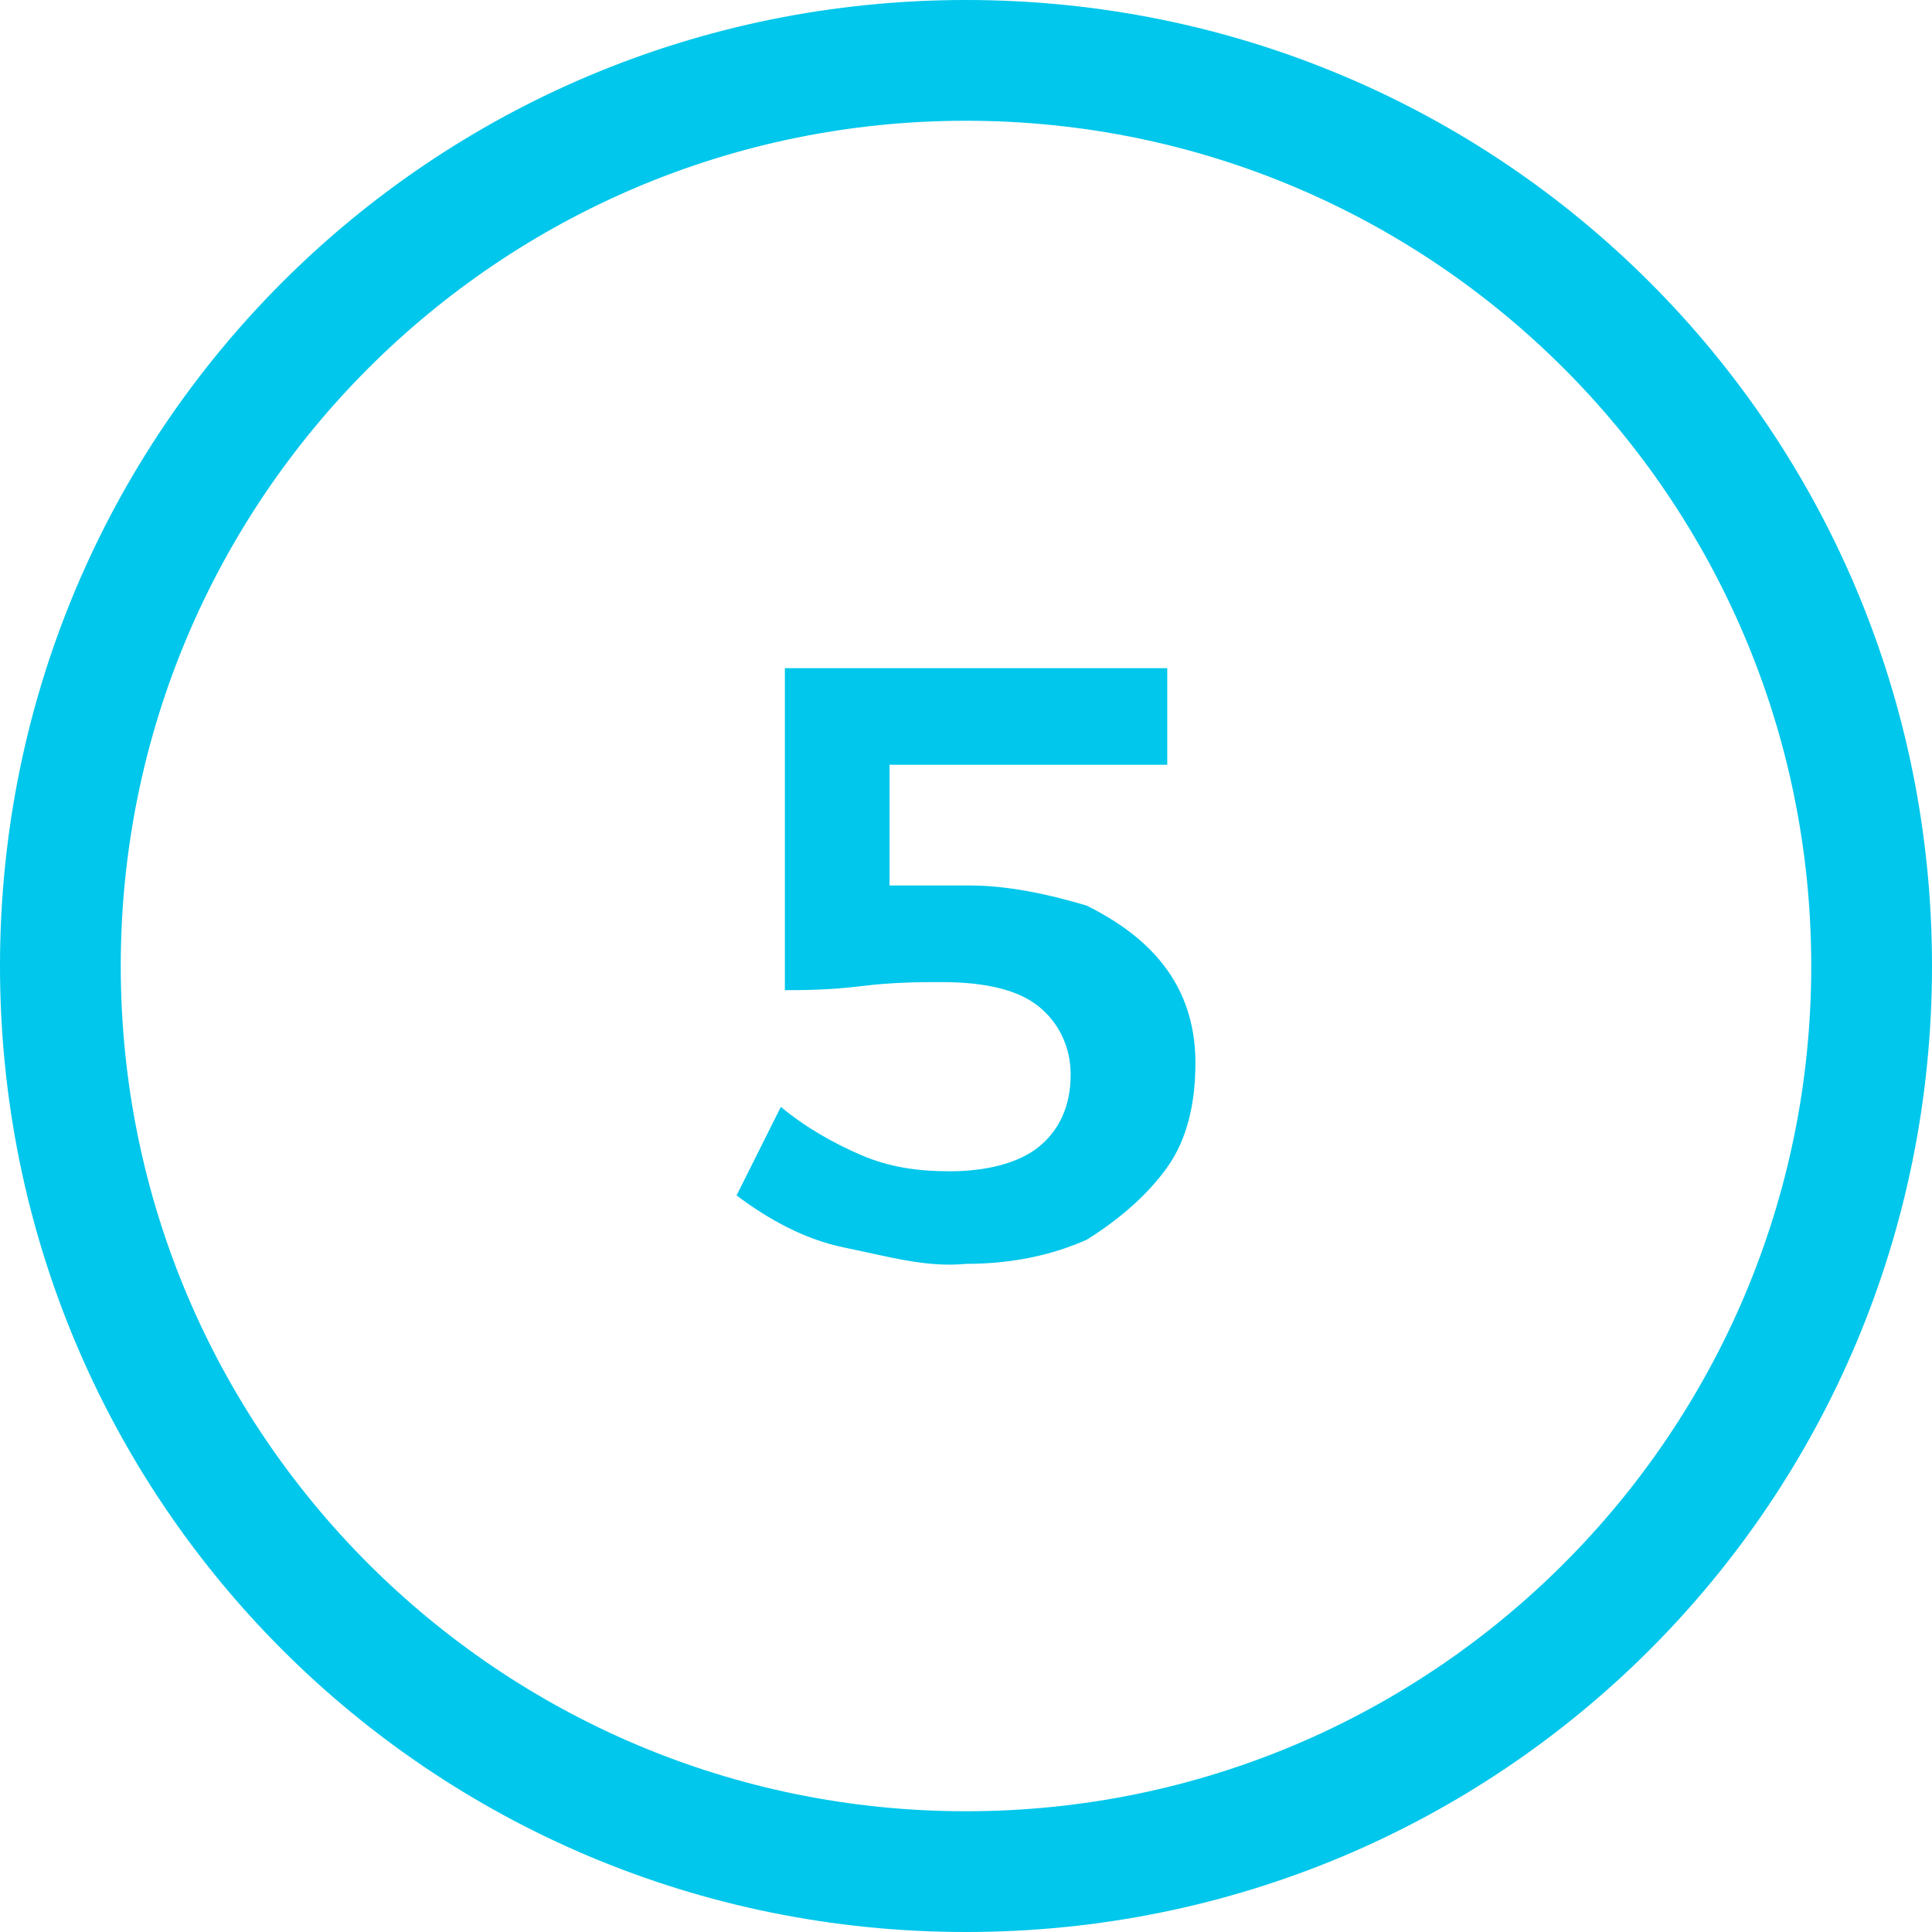
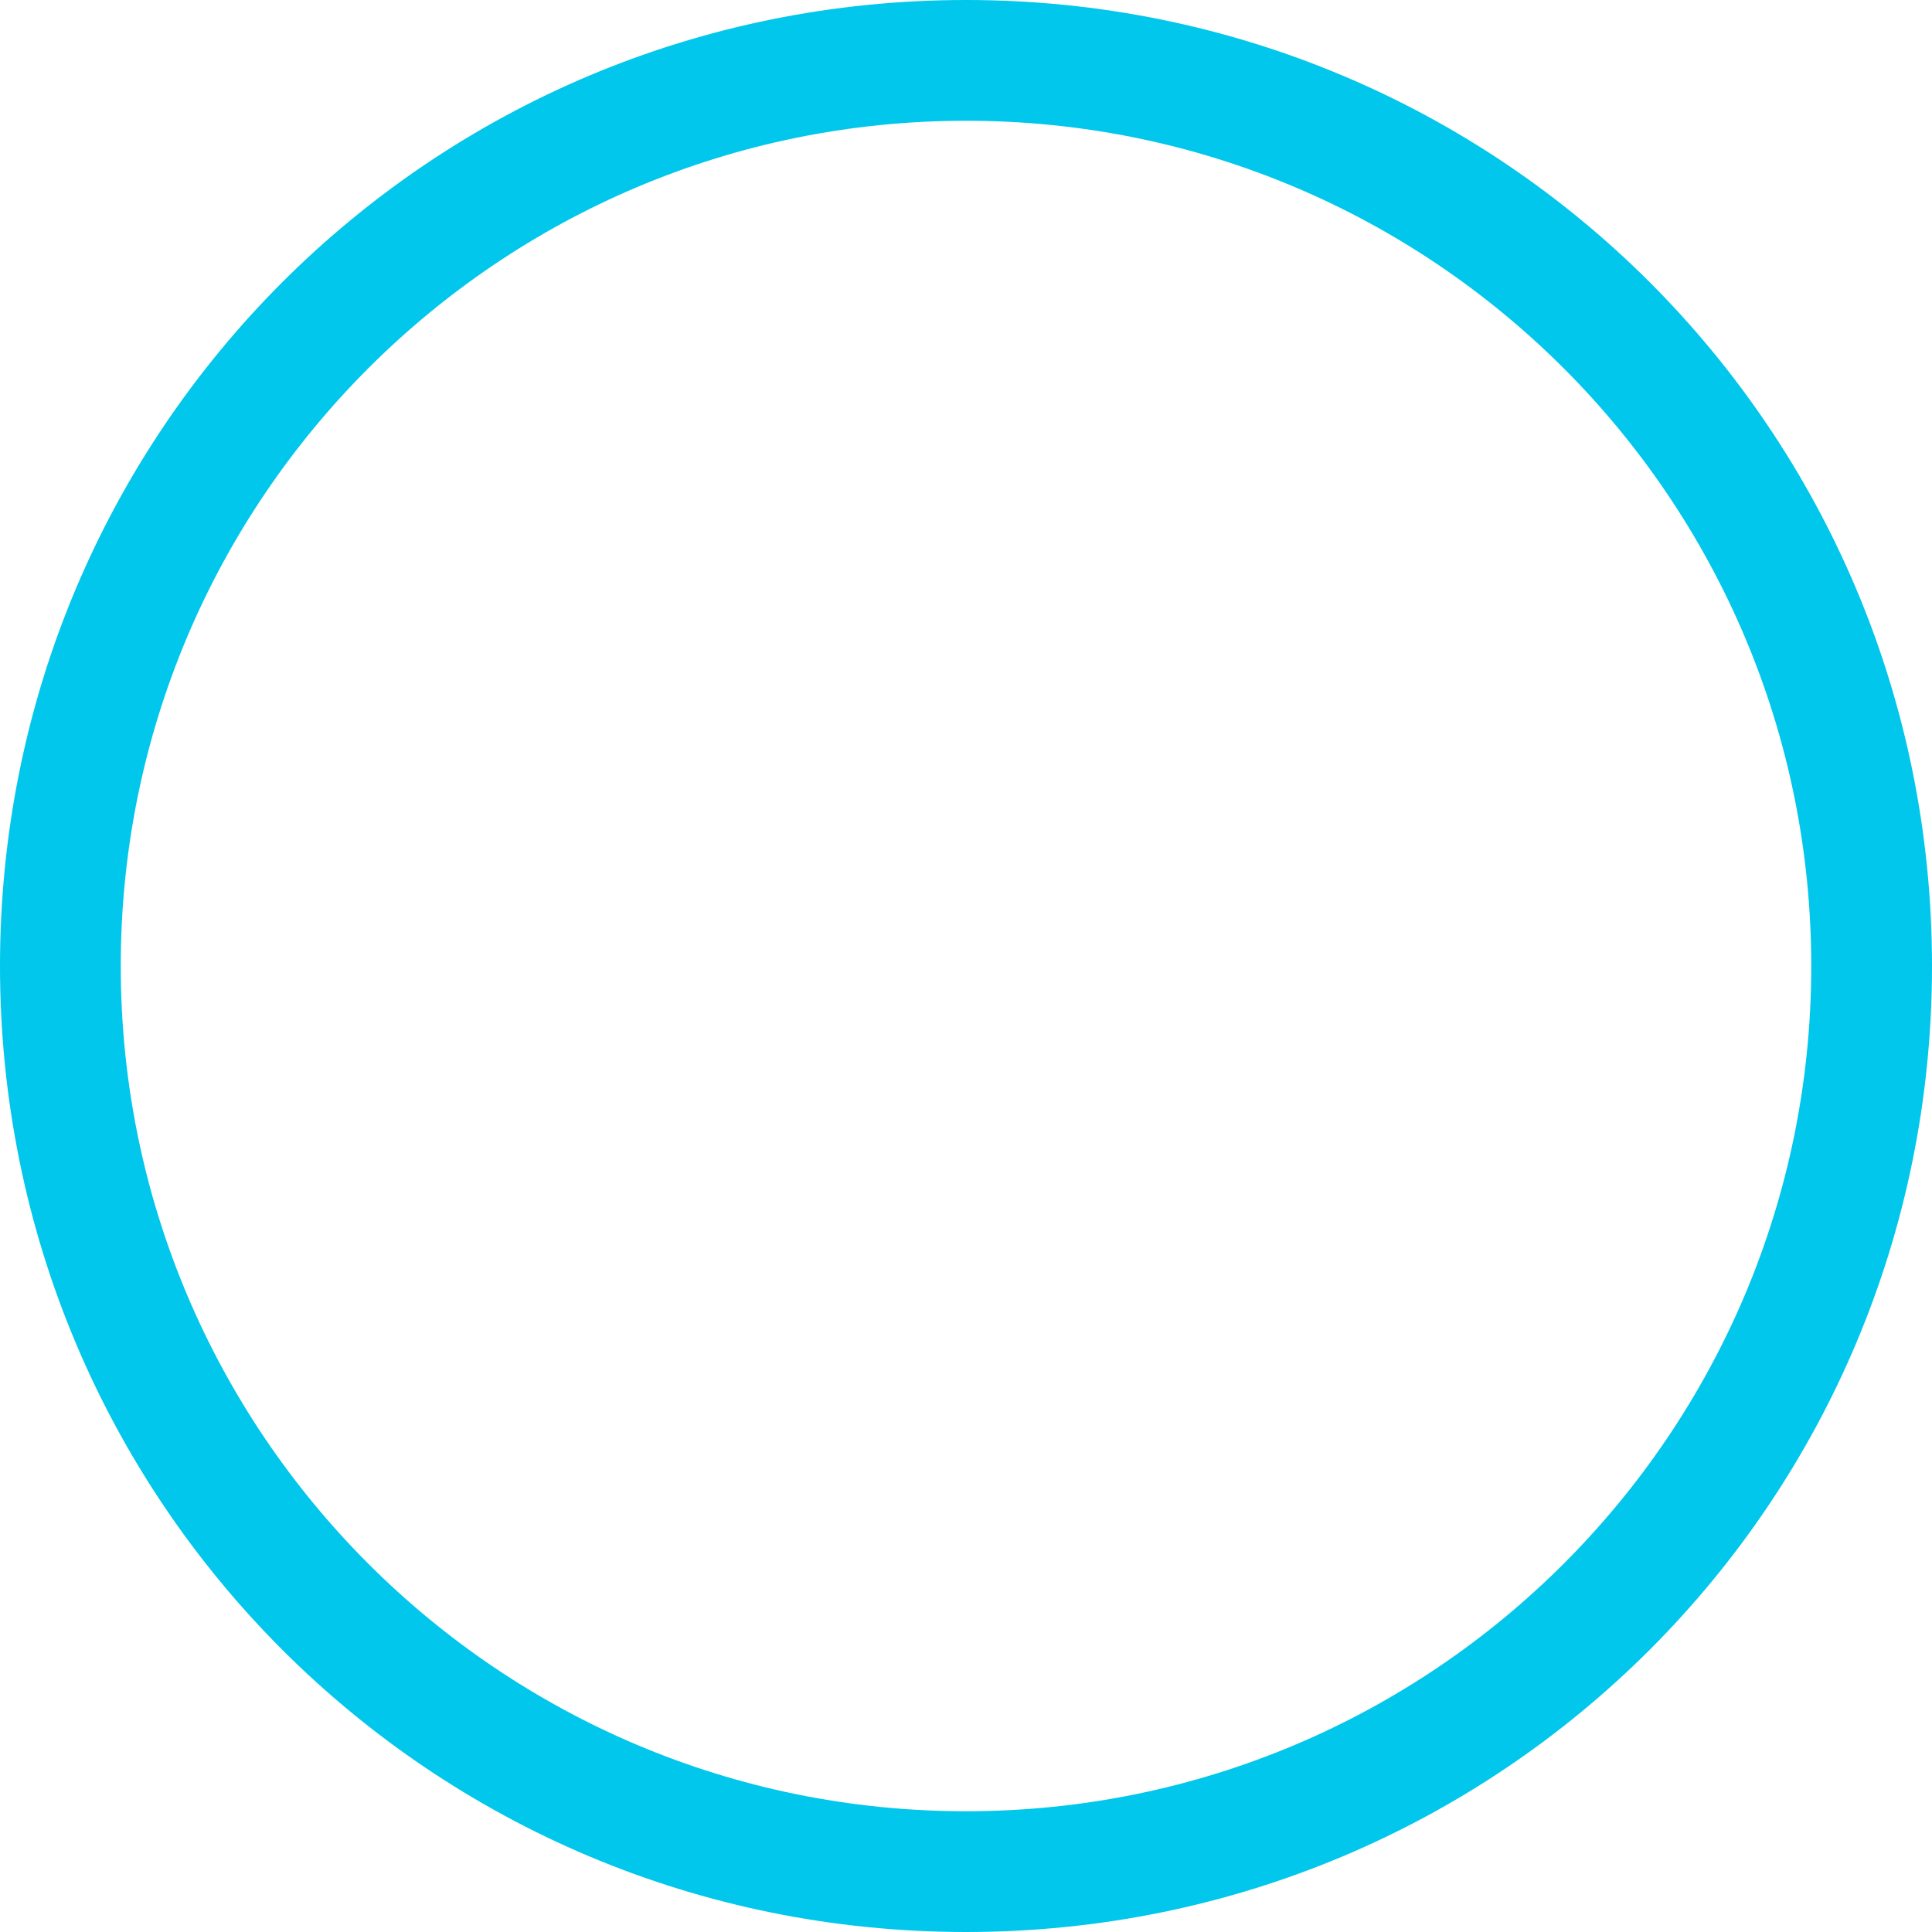
<svg xmlns="http://www.w3.org/2000/svg" version="1.1" id="Ebene_1" x="0px" y="0px" viewBox="0 0 48 48" style="enable-background:new 0 0 48 48;" xml:space="preserve">
  <style type="text/css">
	.st0{fill:#00C7EB;}
</style>
  <g>
    <g>
      <path class="st0" d="M24,3c11.6,0,21,9.4,21,21s-9.4,21-21,21S3,35.6,3,24S12.4,3,24,3 M24,0C10.7,0,0,10.7,0,24s10.7,24,24,24    s24-10.7,24-24S37.3,0,24,0L24,0z" />
    </g>
  </g>
  <g>
-     <path class="st0" d="M27,22.5c0.8,0.4,1.5,0.9,2,1.6s0.7,1.5,0.7,2.3c0,1-0.2,1.9-0.7,2.6s-1.2,1.3-2,1.8c-0.9,0.4-1.9,0.6-3,0.6   c-1,0.1-2-0.2-3-0.4s-1.9-0.7-2.7-1.3l1.1-2.2c0.6,0.5,1.3,0.9,2,1.2c0.7,0.3,1.4,0.4,2.2,0.4c0.9,0,1.7-0.2,2.2-0.6s0.8-1,0.8-1.8   c0-0.7-0.3-1.3-0.8-1.7s-1.3-0.6-2.4-0.6c-0.5,0-1.2,0-2,0.1s-1.5,0.1-1.9,0.1v-8H29V19h-6.9v3h2C25,22,26,22.2,27,22.5z" />
-   </g>
+     </g>
</svg>